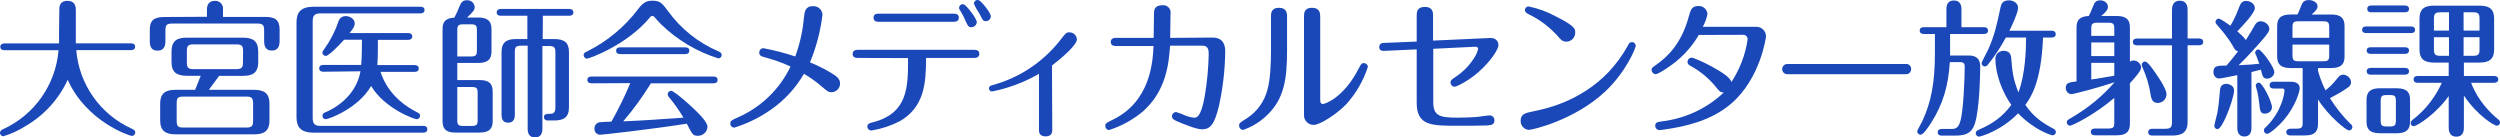
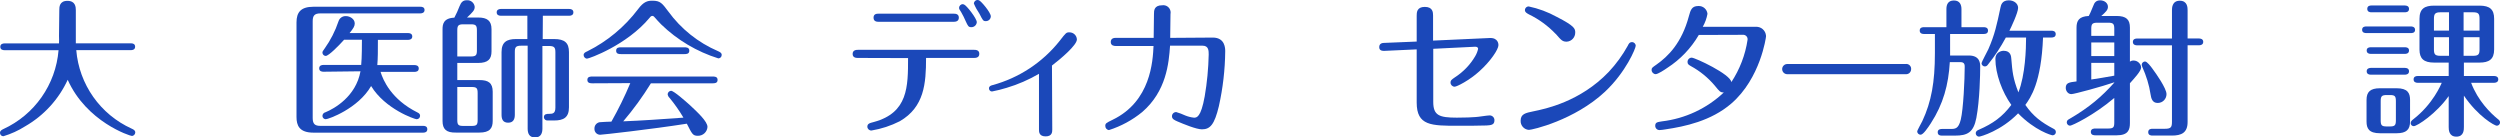
<svg xmlns="http://www.w3.org/2000/svg" id="_レイヤー_2" data-name="レイヤー 2" viewBox="0 0 677.9 37.27">
  <defs>
    <style>
      .cls-1 {
        fill: #1b48b9;
      }
    </style>
  </defs>
  <g id="_レイヤー_1-2" data-name="レイヤー 1">
    <g>
      <path class="cls-1" d="M16.08,2.75c0-.8,0-2.52,2.2-2.52s2.28,1.72,2.28,2.52V11.75h15c.4,0,1.08,.12,1.08,.92s-.72,.92-1.08,.92h-14.88c.77,9.29,6.51,17.43,15,21.28,.6,.28,1,.48,1,1.08-.04,.48-.4,.86-.88,.92-.56,0-12.36-3.84-17.44-15.24-2.44,5.31-6.49,9.73-11.56,12.63-1.83,1.16-3.81,2.06-5.88,2.68-.5,.01-.91-.38-.92-.88,0-.02,0-.03,0-.05,0-.56,.48-.8,.88-1,8.5-3.9,14.24-12.08,15-21.4H1.2c-.4,0-1.12-.12-1.12-.92s.76-.92,1.12-.92h14.8c.03-.67,.03-1.33,0-2l.08-7.02Z" />
-       <path class="cls-1" d="M56.11,4.55V2.55c0-2.12,1.52-2.32,2.16-2.32,1.15-.07,2.14,.81,2.21,1.96,0,.13,0,.27-.01,.4v2h11.47c2.52,0,3.88,.72,3.88,3.4v3c0,.8,0,2.72-2.12,2.72s-2.08-2-2.08-2.72v-2.72c0-1.44-.28-1.88-1.88-1.88h-23c-1.56,0-1.88,.4-1.88,1.88v2.74c0,.8,0,2.72-2.16,2.72s-2.08-2-2.08-2.72v-3c0-2.28,.92-3.4,3.92-3.4l11.57-.06Zm.52,19.8h12.2c2.88,0,4.24,1,4.24,3.8v4.48c0,3.16-1.76,3.8-4.24,3.8h-21.16c-2.84,0-4.24-1-4.24-3.8v-4.48c0-3.08,1.68-3.8,4.24-3.8h5.24l1.52-3.8h-3.68c-2.84,0-4.24-.92-4.24-3.76v-2.78c0-3.16,1.72-3.8,4.24-3.8h15.07c2.88,0,4.2,1,4.2,3.8v2.8c0,3.12-1.72,3.76-4.2,3.76h-6.4l-2.79,3.78Zm12,3.72c0-1.48-.36-1.88-1.88-1.88h-17c-1.56,0-1.84,.4-1.84,1.84v4.68c0,1.48,.32,1.88,1.84,1.88h17c1.56,0,1.88-.44,1.88-1.88v-4.64Zm-2.72-14.2c0-1.44-.32-1.84-1.88-1.84h-11.52c-1.52,0-1.84,.4-1.84,1.84v3c0,1.48,.32,1.88,1.88,1.88h11.45c1.56,0,1.88-.44,1.88-1.88l.03-3Z" />
      <path class="cls-1" d="M84.79,32.01c0,1.64,.64,2.12,2.08,2.12h27.88c.4,0,1.12,.08,1.12,.92s-.76,.92-1.12,.92h-29.75c-3.88,0-4.6-2-4.6-4.24V6.07c0-2.76,1.2-4.24,4.6-4.24h29c.4,0,1.12,.08,1.12,.88s-.76,.92-1.12,.92h-27.13c-1.64,0-2.08,.68-2.08,2.12v26.26Zm2.88-12.56c-.4,0-1.12-.12-1.12-.92s.72-.92,1.12-.92h10.27c.2-1.84,.2-6,.2-6.84h-4.83c-1.32,1.48-4.16,4.4-5,4.4-.48-.02-.86-.4-.88-.88,0-.32,.12-.48,.56-1.08,1.63-2.28,2.91-4.79,3.8-7.44,.27-.87,1.09-1.44,2-1.4,1.08,0,2.4,.76,2.4,2,0,.72-.36,1.32-1.4,2.6h15.88c.4,0,1.12,.12,1.12,.92s-.76,.92-1.12,.92h-8.2c0,2.88,0,5.08-.16,6.84h10.12c.4,0,1.12,.12,1.12,.92s-.72,.92-1.12,.92h-9.24c.68,2.24,2.92,7.48,10,11,.32,.16,.72,.36,.72,.92,0,.51-.41,.91-.92,.92-.56,0-8.56-2.76-12.36-9-3.56,6.16-11.6,9-12.32,9-.48-.02-.86-.4-.88-.88,0-.48,.33-.9,.8-1,2.44-1,8.28-4.28,9.52-11.12l-10.08,.12Z" />
      <path class="cls-1" d="M120,7.91c0-1.32,.24-3,3.2-3.12,.53-1,1-2.02,1.4-3.08,.44-1.16,1-1.64,1.92-1.64,1.1-.12,2.08,.68,2.2,1.78,0,0,0,.01,0,.02,0,.92-.56,1.44-2.08,2.88h3c2.48,0,3.64,.88,3.64,3.16v6c0,2.12-.92,3.16-3.64,3.16h-5.64v4.64h6c2.4,0,3.6,.76,3.6,3.16v7.92c0,2-.8,3.16-3.6,3.16h-6.36c-2.64,.06-3.64-.94-3.64-3.13V7.91Zm4,7.4h3.68c1.44,0,1.64-.4,1.64-1.68v-5.36c0-1.36-.28-1.68-1.64-1.68h-2c-1.4,0-1.68,.32-1.68,1.68v7.04Zm0,8.28v8.92c0,1.36,.28,1.64,1.68,1.64h2.16c1.4,0,1.68-.28,1.68-1.64v-7.24c0-1.4-.28-1.68-1.68-1.68h-3.84Zm23.16-13h3.12c2.8,0,4,1,4,3.52v15c0,2.76-1.48,3.56-4,3.56h-1.8c-.51,.04-.95-.33-1-.84,0-.01,0-.03,0-.04,0-.92,.84-.92,1.48-.92,.92,0,1.64-.12,1.64-1.68V14.19c0-1.24-.24-1.72-1.72-1.72h-1.8v22.4c0,1.08-.32,2.4-2,2.4-1.56,0-2-1.08-2-2.4V12.39h-1.76c-1.48,0-1.72,.44-1.72,1.72V31.11c0,1-.28,2.16-1.8,2.16s-1.8-1.08-1.8-2.16V14.11c0-2.72,1.44-3.52,3.92-3.52h3.08V4.27h-7.2c-.4,0-1.12-.12-1.12-.92s.76-.92,1.12-.92h18.56c.4,0,1.12,.12,1.12,.92s-.72,.92-1.12,.92h-7.16l-.04,6.32Z" />
      <path class="cls-1" d="M194.78,15.83c-5.81-1.82-11.11-4.97-15.48-9.2-.56-.56-1.48-1.56-1.92-2.08-.12-.15-.29-.24-.48-.24-.28,0-.48,.16-.76,.52-6.16,7.4-16.4,11.08-17,11.08-.5-.06-.88-.49-.88-1,0-.52,.44-.76,1-1,5.4-2.69,10.1-6.59,13.74-11.4,1.55-2.12,2.67-2.32,3.9-2.32,2.16,0,2.64,.68,4.32,2.92,3.45,4.73,8.1,8.45,13.48,10.76,.44,.2,1,.44,1,1,.02,.51-.37,.94-.88,.96-.01,0-.03,0-.04,0Zm-34.11,6.76c-.52,0-1.4,0-1.4-.92s.84-.92,1.4-.92h32.55c.52,0,1.36,0,1.36,.92s-.84,.92-1.36,.92h-16.72c-2.23,3.62-4.74,7.07-7.5,10.31,5.12-.2,10.2-.56,16.32-1-1.11-1.88-2.37-3.68-3.76-5.36-.29-.26-.47-.62-.52-1,.04-.49,.43-.88,.92-.92,.76,0,4,2.88,5.24,4,2,1.88,4.64,4.32,4.64,5.8-.09,1.37-1.23,2.42-2.6,2.4-1.4,0-1.56-.48-3-3.28-9.68,1.52-22.92,3-23.52,3-.86-.01-1.54-.72-1.53-1.57,0-.04,0-.07,0-.11-.02-.84,.57-1.57,1.4-1.72,.52-.08,2.52-.12,3.2-.16,1.91-3.38,3.62-6.86,5.12-10.44l-10.25,.05Zm24.88-9.76c.52,0,1.36,0,1.36,.92s-.84,.92-1.36,.92h-17.12c-.52,0-1.36,0-1.36-.92s.84-.92,1.36-.92h17.12Z" />
-       <path class="cls-1" d="M225.4,19.79c1.28,.8,2.4,1.48,2.4,2.88-.02,1.26-1.02,2.29-2.28,2.34-.8,0-1.08-.16-2.56-1.44-1.54-1.34-3.2-2.53-4.96-3.56-2.24,3.88-5.31,7.21-9,9.76-3.03,2.11-6.36,3.74-9.88,4.84-.6,0-1.09-.5-1.08-1.1,0-.02,0-.04,0-.06,0-.6,.28-.88,2-1.6,6.28-2.73,11.36-7.63,14.32-13.8-2.05-.96-4.18-1.74-6.36-2.34-1.64-.44-2.12-.6-2.12-1.44-.03-.63,.45-1.17,1.08-1.2,.01,0,.03,0,.04,0,2.93,.55,5.82,1.3,8.64,2.24,1.26-3.42,2.05-7,2.36-10.64,.16-1.44,.36-3,2.4-3,1.34-.1,2.52,.9,2.64,2.24-.54,4.47-1.68,8.84-3.4,13,1.99,.81,3.92,1.77,5.76,2.88Z" />
      <path class="cls-1" d="M232.68,15.71c-.44,0-1.48,0-1.48-1.08s1-1.12,1.48-1.12h31.43c.4,0,1.44,0,1.44,1.08s-1,1.12-1.44,1.12h-13c0,6.92-.48,13.32-7.12,17.16-2.41,1.23-5.01,2.08-7.68,2.52-.58,.03-1.08-.42-1.12-1,0-.8,.48-1,1.8-1.32,9.24-2.52,9.24-9.56,9.24-17.32l-13.55-.04Zm25.88-12c.44,0,1.44,0,1.44,1.08s-1,1.12-1.44,1.12h-20.25c-.44,0-1.44,0-1.44-1.12s1-1.08,1.44-1.08h20.25Zm6.31,2.3c-.05,.77-.7,1.37-1.48,1.36-.8,0-.92-.32-1.52-1.6-.36-.85-.78-1.68-1.24-2.48-.52-.76-.56-.88-.56-1.16,0-.55,.45-1,1-1,.11,0,.22,.03,.32,.08,.68,.22,3.48,3.8,3.48,4.8Zm3.8-1.56c-.03,.73-.63,1.3-1.36,1.28-.72,0-.8-.2-1.72-2-.6-.87-1.11-1.8-1.52-2.78,.03-.55,.5-.98,1.05-.95,.11,0,.21,.03,.31,.07,.57,.16,3.24,3.32,3.24,4.36v.02Z" />
      <path class="cls-1" d="M285.33,35.1c0,.64,0,1.88-1.8,1.88s-1.8-1.24-1.8-1.88v-15.09c-2.76,1.61-5.7,2.89-8.76,3.8-1.31,.41-2.65,.74-4,1-.45-.02-.8-.39-.8-.84,0-.6,.48-.76,.92-.88,7.2-1.95,13.6-6.16,18.24-12,1.76-2.28,1.8-2.32,2.68-2.32,1.07,0,1.96,.85,2,1.92,0,1.56-4.36,5.24-6.76,7.08l.08,17.33Z" />
      <path class="cls-1" d="M328.87,10.19c3.36,0,3.36,3,3.36,3.72-.05,5.01-.63,9.99-1.72,14.88-1.2,5-2.36,6.28-4.6,6.28-1.52,0-5-1.44-6.68-2.16-.8-.36-1.44-.64-1.44-1.4,0-.62,.52-1.13,1.14-1.12,0,0,.01,0,.02,0,.83,.25,1.65,.55,2.44,.92,.75,.31,1.55,.51,2.36,.6,.72,0,1.88,0,2.92-5.8,.64-3.74,1-7.53,1.08-11.32,0-1,0-2.4-1.64-2.4h-8.84c-.32,4.72-1,12.36-7.56,18-2.67,2.18-5.72,3.83-9,4.88-.58-.05-1.01-.54-1-1.12,0-.68,.2-.8,2-1.68,10.36-5,10.88-15.92,11.08-20h-10.24c-.28,0-1.36,0-1.36-1.08s1-1.12,1.32-1.12h10.32l.08-6.48c0-.88,0-2.36,2.24-2.36,1.09-.16,2.11,.6,2.26,1.69,.03,.23,.03,.47-.02,.71l-.08,6.44,11.56-.08Z" />
-       <path class="cls-1" d="M349,13.47c0,7.68-.64,13.4-5.68,18-1.79,1.68-3.92,2.96-6.24,3.76-.63-.04-1.12-.58-1.08-1.22,0,0,0,0,0,0,0-.6,.2-.76,2.2-2,2.68-1.77,4.62-4.46,5.44-7.56,.84-2.84,1-7.36,1-10.8V4.51c0-.8,0-2.4,2.16-2.4s2.2,1.6,2.2,2.36V13.47Zm9,13.52c0,.56,0,1.2,.72,1.2s5.8-1.88,9.76-9.72c.52-1,.72-1.36,1.36-1.36,.56,0,1.03,.44,1.08,1-1.21,3.73-3.18,7.16-5.8,10.08-2.56,2.72-7.2,5.68-8.88,5.68-1.44,.03-2.62-1.12-2.65-2.55,0-.08,0-.17,0-.25V4.51c0-.8,0-2.4,2.16-2.4s2.24,1.56,2.24,2.36V26.99Z" />
      <path class="cls-1" d="M403.92,10.31c2.4-.12,2.4,1.76,2.4,1.92,0,1.16-2.12,4.36-5.2,7.12-2.68,2.44-6.08,4.16-6.68,4.16-.6,0-1.09-.48-1.12-1.08,0-.64,.24-.8,1.16-1.44,2.26-1.45,4.16-3.41,5.52-5.72,.37-.62,.64-1.29,.8-2,0-.52-.44-.6-.8-.6l-11.36,.56v14.39c0,3.68,1.6,4.28,6.4,4.28,2.56,0,3.88-.08,5-.16,.6,0,3.2-.44,3.76-.44,.71-.08,1.36,.44,1.43,1.15,0,.07,0,.14,0,.21,0,1.24-1,1.28-2.12,1.36-1.64,.08-5.92,.08-7.72,.08-7.28,0-11.24,0-11.24-6.28V13.39l-8.68,.4c-.4,0-1.48,.08-1.48-1s.92-1.16,1.4-1.16l8.76-.36V4.27c0-.84,0-2.4,2.2-2.4s2.24,1.52,2.24,2.36v6.78l15.32-.7Z" />
      <path class="cls-1" d="M415.82,30.18c3.12-.64,12.64-2.56,20.4-10.68,2.01-2.14,3.74-4.52,5.16-7.08,.24-.52,.48-1,1.16-1,.55,0,1,.45,1,1,0,.64-2.6,7.08-8.36,12.48-8.28,7.72-19.72,10.32-20.6,10.32-1.32-.08-2.32-1.21-2.24-2.53,0-.01,0-.02,0-.03,.04-1.76,1.32-2.04,3.48-2.48Zm6-21c-2.08-2.18-4.53-3.97-7.24-5.28-.64-.36-1.08-.6-1.08-1.16s.45-1,1-1c2.67,.56,5.25,1.52,7.64,2.84,4.84,2.48,5,3.2,5,4.24,.01,1.3-.98,2.39-2.28,2.48-1.16,.01-1.48-.35-3-2.11h-.04Z" />
      <path class="cls-1" d="M460.65,9.47c-2.1,3.6-5.02,6.66-8.52,8.92-.8,.56-2.56,1.72-3.2,1.72-.61-.04-1.09-.55-1.08-1.16,0-.52,.12-.6,1.32-1.44,3.12-2.2,6.84-5.8,8.8-13.16,.44-1.6,.76-2.72,2.52-2.72,1.27-.09,2.38,.85,2.51,2.12-.22,1.24-.66,2.43-1.28,3.52h14.32c1.44-.12,2.71,.95,2.83,2.39,0,.08,.01,.17,0,.25,0,.16-1.48,11.32-9.4,18.16-5.52,4.76-12.68,6.24-17.8,7-.56,.1-1.12,.17-1.68,.2-.64,0-1.15-.5-1.16-1.14,0,0,0-.01,0-.02,0-1,.68-1,1.8-1.2,6.3-.74,12.19-3.49,16.8-7.84-1,0-1.16-.28-2.44-1.84-1.82-2.16-4.03-3.97-6.52-5.32-.6-.36-.88-.52-.88-1.12,0-.63,.49-1.14,1.12-1.16,.92,0,10.6,4.52,10.76,6.64,2.28-3.46,3.79-7.38,4.4-11.48,.09-.66-.37-1.26-1.03-1.35-.08-.01-.17-.01-.25,0l-11.95,.04Z" />
-       <path class="cls-1" d="M516.75,17.35c.72-.09,1.38,.43,1.47,1.15,0,.07,.01,.14,0,.21,.03,.74-.54,1.38-1.29,1.41-.08,0-.16,0-.23,0h-32.07c-.76,0-1.38-.62-1.38-1.38s.62-1.38,1.38-1.38h32.11Z" />
+       <path class="cls-1" d="M516.75,17.35c.72-.09,1.38,.43,1.47,1.15,0,.07,.01,.14,0,.21,.03,.74-.54,1.38-1.29,1.41-.08,0-.16,0-.23,0h-32.07c-.76,0-1.38-.62-1.38-1.38s.62-1.38,1.38-1.38h32.11" />
      <g>
        <path class="cls-1" d="M527.79,7.37V2.45c0-1.16,.4-2.32,2.04-2.32s2.04,1.24,2.04,2.32V7.37h6.08c.36,0,1.12,.08,1.12,.92s-.72,.92-1.12,.92h-9.16v5.84h5.08c3.08,0,3.08,2.24,3.08,3.04,0,2-.12,9.04-1.04,13.88-.76,3.96-2.44,4.8-5.76,4.8h-3.6c-.36,0-1.12-.04-1.12-.92,0-.8,.76-.88,1.12-.88h2.2c1.44,0,2.28,0,2.92-2.48,.72-2.88,1.08-11.08,1.08-14.36,0-.48,0-1.28-1.12-1.28h-2.92c-.36,6.12-1.76,11.36-5.16,16.6-.76,1.16-2.04,3.08-2.76,3.08-.52,0-.92-.44-.92-.88,0-.32,1.2-2.4,1.4-2.84,2.44-5.24,3.4-10.52,3.4-18.4v-5.2h-3c-.28,0-1.12-.04-1.12-.92s.8-.92,1.12-.92h6.12Zm16.12,2.8c-1.4,2.6-3,5.04-4.84,7.32-.2,.28-.44,.52-.84,.52-.6,0-.92-.48-.92-.88,0-.28,1.56-3.16,1.84-3.76,1.76-4,2.32-6.72,3.28-11.24,.16-.8,.44-2.04,2.28-2.04,1.4,0,2.52,.88,2.52,2.04,0,1.32-2,5.52-2.36,6.2h11.44c.4,0,1.12,.12,1.12,.92,0,.84-.76,.92-1.12,.92h-2.32c-.48,12.32-3.4,16.32-4.8,18.28,2.08,3,4.24,4.68,7.68,6.48,.2,.12,.6,.32,.6,.88,0,.52-.44,.88-.88,.88-.32,0-4.8-1.28-9.36-5.96-4.56,4.72-10.16,6.32-10.6,6.32-.4,0-.88-.32-.88-.92s.48-.8,.84-.96c3.8-1.64,6.4-3.52,8.8-6.72-2.48-3.48-4.32-8.44-4.32-12.48,0-1.76,1.52-2.2,2.24-2.2,1.92,0,2.04,1.52,2.08,2.2,.28,3.4,.44,5.28,1.92,9.08,1.88-4.8,2.08-11.8,2.08-14.88h-5.48Z" />
        <path class="cls-1" d="M573.31,26.56c-5.68,4.8-11.48,7.52-12,7.52-.44,0-.88-.36-.88-.92,0-.52,.36-.72,.8-.96,5.36-3.12,8.76-6.08,12.08-9.8v-.08c-3.24,1.12-10.84,3.2-11.64,3.2-.96,0-1.52-.92-1.52-1.68,0-1.4,.92-1.52,2.92-1.76V7.49c0-1.88,.68-3.04,3.32-3.16,.32-.6,.44-.84,1.28-2.88,.2-.52,.56-1.36,1.8-1.36,1.16,0,2.12,.72,2.12,1.76,0,.8-.52,1.36-1.8,2.48h4.12c2.68,0,3.64,1,3.64,3.16v9.24c.2-.16,.48-.32,1-.32,1.12,0,2.04,.96,2.04,1.92s-2.04,3.12-3.04,4.24v10.8c0,1.84-.48,3.32-3.56,3.32h-5.8c-.32,0-1.24,0-1.24-.92s.92-.92,1.24-.92h3.48c1.44,0,1.64-.36,1.64-1.68v-6.6Zm-6.24-16.84h6.24v-1.88c0-1.36-.28-1.68-1.64-1.68h-2.92c-1.4,0-1.68,.32-1.68,1.68v1.88Zm6.24,1.8h-6.24v3.68h6.24v-3.68Zm0,5.52h-6.24v4.52c1.88-.28,3.84-.6,6.24-1.04v-3.48Zm15.64-14.24c0-.6,0-2.6,2.12-2.6s2.12,1.92,2.12,2.6v7.64h3.12c.32,0,1.12,.08,1.12,.92s-.84,.92-1.12,.92h-3.12v20.8c0,2.96-1.72,3.68-4.24,3.68h-5.24c-.32,0-1.2,0-1.2-.92s.88-.92,1.2-.92h3.36c1.6,0,1.88-.44,1.88-1.88V12.29h-9.52c-.36,0-1.08-.12-1.08-.92s.72-.92,1.08-.92h9.52V2.81Zm-3.88,25.12c-1.52,0-1.76-1.36-1.92-2.32-.4-2.64-1.16-5-2.24-7.44-.12-.32-.16-.44-.16-.6,0-.44,.36-.88,.92-.88,.52,0,1.52,1.28,2.08,2.08,.84,1.12,3.72,5.2,3.72,6.76,0,1.28-1,2.4-2.4,2.4Z" />
-         <path class="cls-1" d="M606.67,20.37c-.8,.16-4.4,.92-4.96,.92-.84,0-1.52-.76-1.52-1.76,0-1.72,1.08-1.72,3.56-1.76,1.4-1.6,2.72-3.36,3.12-3.84-.64-.16-.88-.52-1.2-1.08-.36-.64-1.48-2.68-3.84-5.32-.76-.88-1.08-1.2-1.08-1.56,0-.56,.48-.92,.88-.92,.48,0,2.6,1.52,3.16,1.92,.76-1.28,1.32-2.24,2.32-4.88,.4-1,.72-1.84,2-1.84,.92,0,2.32,.68,2.32,1.96s-3.16,4.64-4.76,6.28c.28,.24,1.8,1.56,2.32,2.36,1.2-1.88,1.68-2.72,2.36-3.92,.36-.64,.8-1.16,1.68-1.16,1.16,0,2.32,1,2.32,2,0,.64-.2,1.2-2.76,4.04-1.28,1.44-3.32,3.72-5.56,5.88,3.24-.16,3.6-.2,5.6-.4-.24-.72-.52-1.48-.8-2.16-.12-.28-.32-.6-.32-.84,0-.52,.44-.88,.88-.88,.84,0,4.32,4.8,4.32,6.12,0,1-1,1.8-1.92,1.8-1.12,0-1.28-.6-1.72-2.44-.6,.16-2.12,.52-2.56,.64v14.96c0,.72,0,2.52-1.92,2.52s-1.92-1.88-1.92-2.48v-14.16Zm-6.24,13.76c0-.36,.72-2.96,.84-3.56,.28-1.64,.4-2.56,.68-5.92,.04-.6,.16-1.92,1.76-1.92,.52,0,2.08,.36,2.08,1.8,0,1.16-1.04,4.6-2.16,7.08-.52,1.2-1.56,3.4-2.36,3.4-.52,0-.84-.48-.84-.88Zm12.16-6.32c-.08-.84-.36-2.68-.72-3.76-.12-.36-.2-.64-.2-.88,0-.48,.48-.76,.88-.76,.92,0,3.52,5.16,3.52,6.68,0,1.04-1,1.72-1.84,1.72-1.32,0-1.4-.6-1.64-3Zm3.96-3.8c-.44,0-1.12-.12-1.12-.92,0-.84,.72-.92,1.12-.92h4.76c1.36,0,2.28,.6,2.28,1.76,0,.92-1.16,4.92-4.28,8.56-1.56,1.84-3.88,3.8-4.52,3.8-.52,0-.92-.44-.92-.92,0-.4,.16-.56,.6-.96,4.44-4.36,5-9.4,5-9.88,0-.52-.48-.52-.64-.52h-2.28Zm12-4.84c.8,2.96,1.84,4.92,2.04,5.32,.76-.64,1.84-1.48,3.16-3.2,.4-.48,.8-1.04,1.64-1.04,.96,0,2.12,.88,2.12,2.04,0,.8-.48,1.16-.8,1.4-1.4,1.08-4,2.44-4.92,2.92,1.56,2.52,3.4,4.84,5.52,6.92,.4,.36,.56,.52,.56,.92,0,.48-.4,.92-.92,.92-.72,0-5.44-3.76-8.4-8.4v6.48c0,1.72-.4,3.28-3.56,3.28h-3.8c-.32,0-1.24,0-1.24-.92,0-.84,.92-.92,1.24-.92h1.52c1.44,0,1.68-.36,1.68-1.64v-14.8h-3.28c-2.48,0-3.64-.88-3.64-3.16V7.09c0-2,.84-3.16,3.64-3.16h1.88c.2-.36,.28-.6,1.12-2.64,.24-.52,.56-1.28,1.96-1.28,.96,0,2.36,.56,2.36,1.68,0,.64-.36,1.16-1.6,2.24h5.28c2.52,0,3.64,.88,3.64,3.16V15.29c0,2-.8,3.16-3.64,3.16h-3.56v.72Zm-6.92-8.92h9.96v-2.8c0-1.36-.28-1.68-1.68-1.68h-6.6c-1.44,0-1.68,.32-1.68,1.68v2.8Zm9.96,1.84h-9.96v2.84c0,1.36,.28,1.68,1.68,1.68h6.6c1.44,0,1.68-.32,1.68-1.68v-2.84Z" />
        <path class="cls-1" d="M653.75,7.17c.32,0,1.12,.08,1.12,.92s-.76,.88-1.12,.88h-12.12c-.44,0-1.12-.12-1.12-.88,0-.84,.72-.92,1.12-.92h12.12Zm-.24,25.8c0,2.16-1,3.16-3.64,3.16h-4.52c-3,0-3.64-1.32-3.64-3.16v-5.88c0-2.16,1-3.16,3.64-3.16h4.52c3,0,3.64,1.32,3.64,3.16v5.88Zm-1.4-20.16c.4,0,1.12,.08,1.12,.88,0,.84-.76,.92-1.12,.92h-9.24c-.4,0-1.12-.12-1.12-.92s.76-.88,1.12-.88h9.24Zm0,5.6c.44,0,1.12,.12,1.12,.92s-.72,.92-1.12,.92h-9.24c-.4,0-1.12-.12-1.12-.92s.76-.92,1.12-.92h9.24Zm0-16.92c.4,0,1.12,.12,1.12,.92,0,.88-.8,.92-1.12,.92h-9.12c-.32,0-1.08-.08-1.08-.92s.72-.92,1.08-.92h9.12Zm-2.44,25.96c0-1.4-.28-1.68-1.64-1.68h-.8c-1.4,0-1.68,.32-1.68,1.68v5.16c0,1.4,.28,1.68,1.68,1.68h.8c1.36,0,1.64-.32,1.64-1.68v-5.16Zm18.44,7c0,.72,0,2.6-2.04,2.6s-2.08-1.88-2.08-2.6v-8.4c-3.36,4.76-8.56,8.16-9.48,8.16-.48,0-.84-.4-.84-.84s.4-.8,.68-1c5.4-4.16,7.56-9.48,7.76-9.92h-6.52c-.4,0-1.12-.12-1.12-.92,0-.84,.76-.92,1.12-.92h8.4v-3.64h-3.96c-2.8,0-3.96-1.08-3.96-3.56V5.09c0-2.76,1.44-3.56,3.96-3.56h12.32c2.8,0,3.96,1.04,3.96,3.56V13.41c0,2.72-1.44,3.56-3.96,3.56h-4.24v3.64h8.2c.4,0,1.12,.12,1.12,.92s-.76,.92-1.12,.92h-6.24c1.84,4.88,5.24,8.2,7.2,9.8,.44,.32,.64,.6,.64,.92,0,.56-.44,.92-.88,.92-.6,0-5.08-2.52-8.92-8.16v8.52Zm-4.04-26.16V3.33h-2.32c-1.44,0-1.76,.44-1.76,1.76v3.2h4.08Zm-4.08,1.8v3.32c0,1.28,.28,1.72,1.72,1.72h2.36v-5.04h-4.08Zm12.36-1.8v-3.2c0-1.32-.28-1.76-1.72-1.76h-2.6v4.96h4.32Zm-4.32,1.8v5.04h2.6c1.44,0,1.72-.44,1.72-1.72v-3.32h-4.32Z" />
      </g>
    </g>
  </g>
</svg>